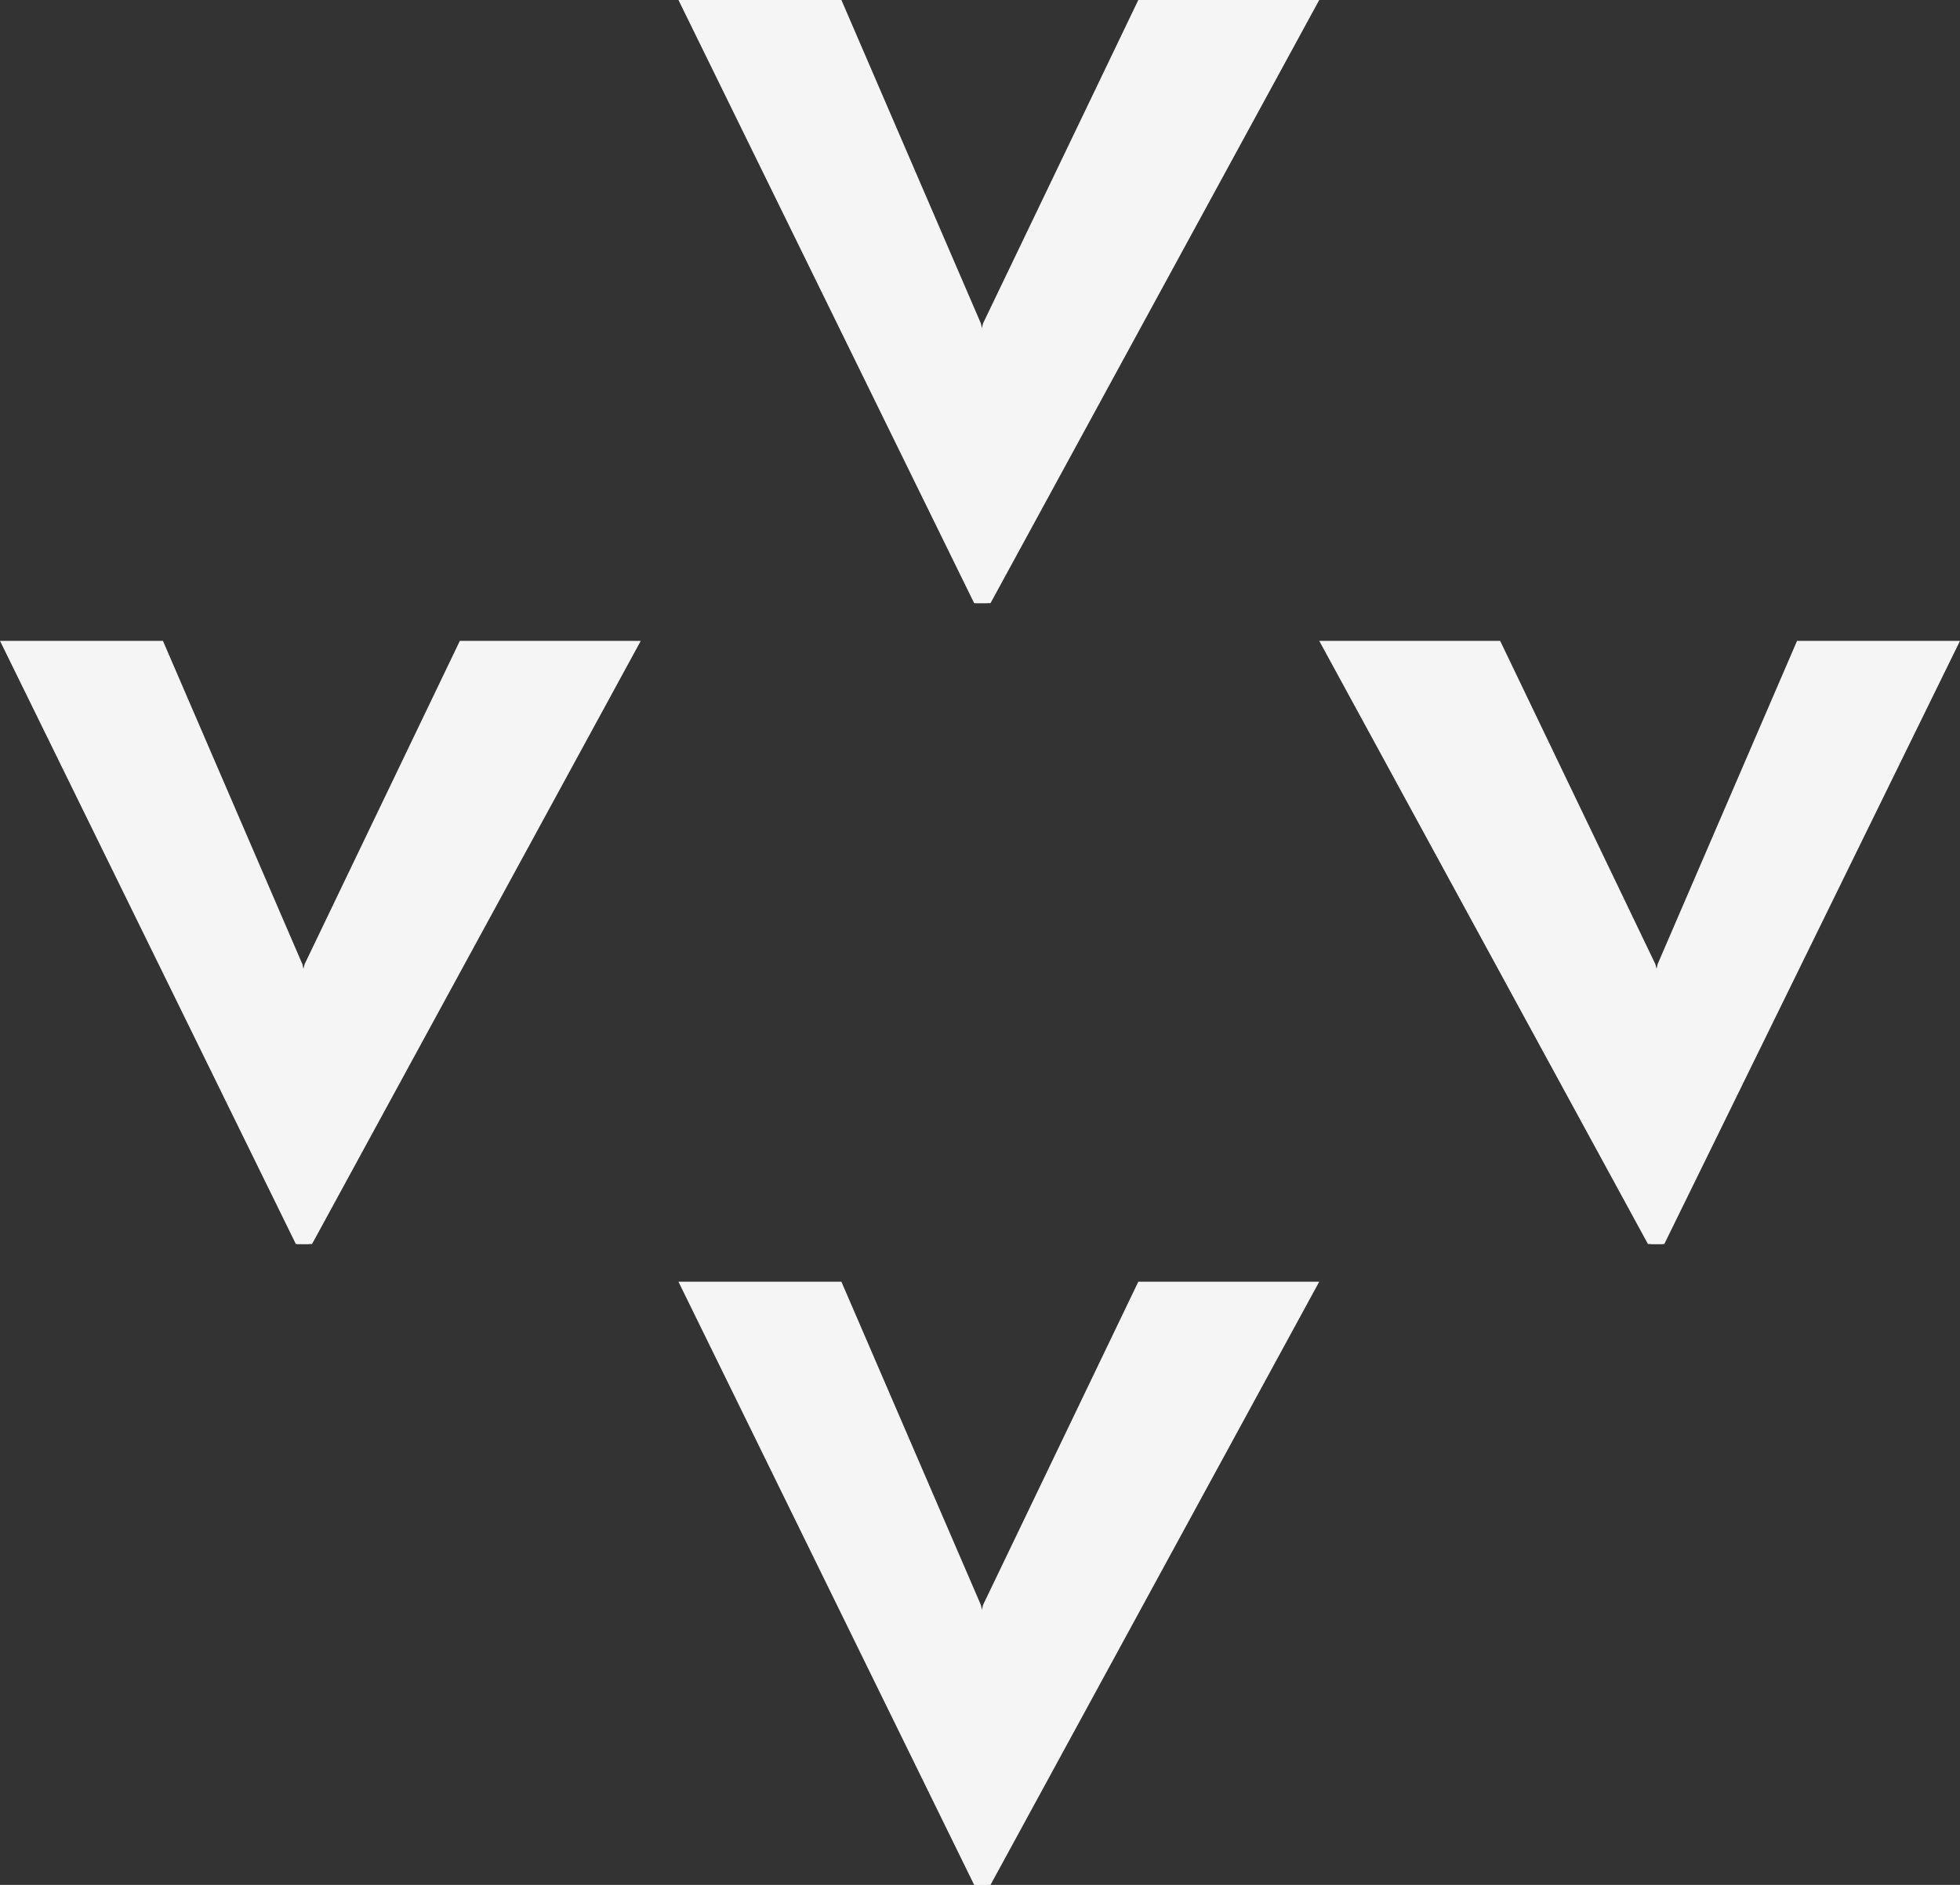
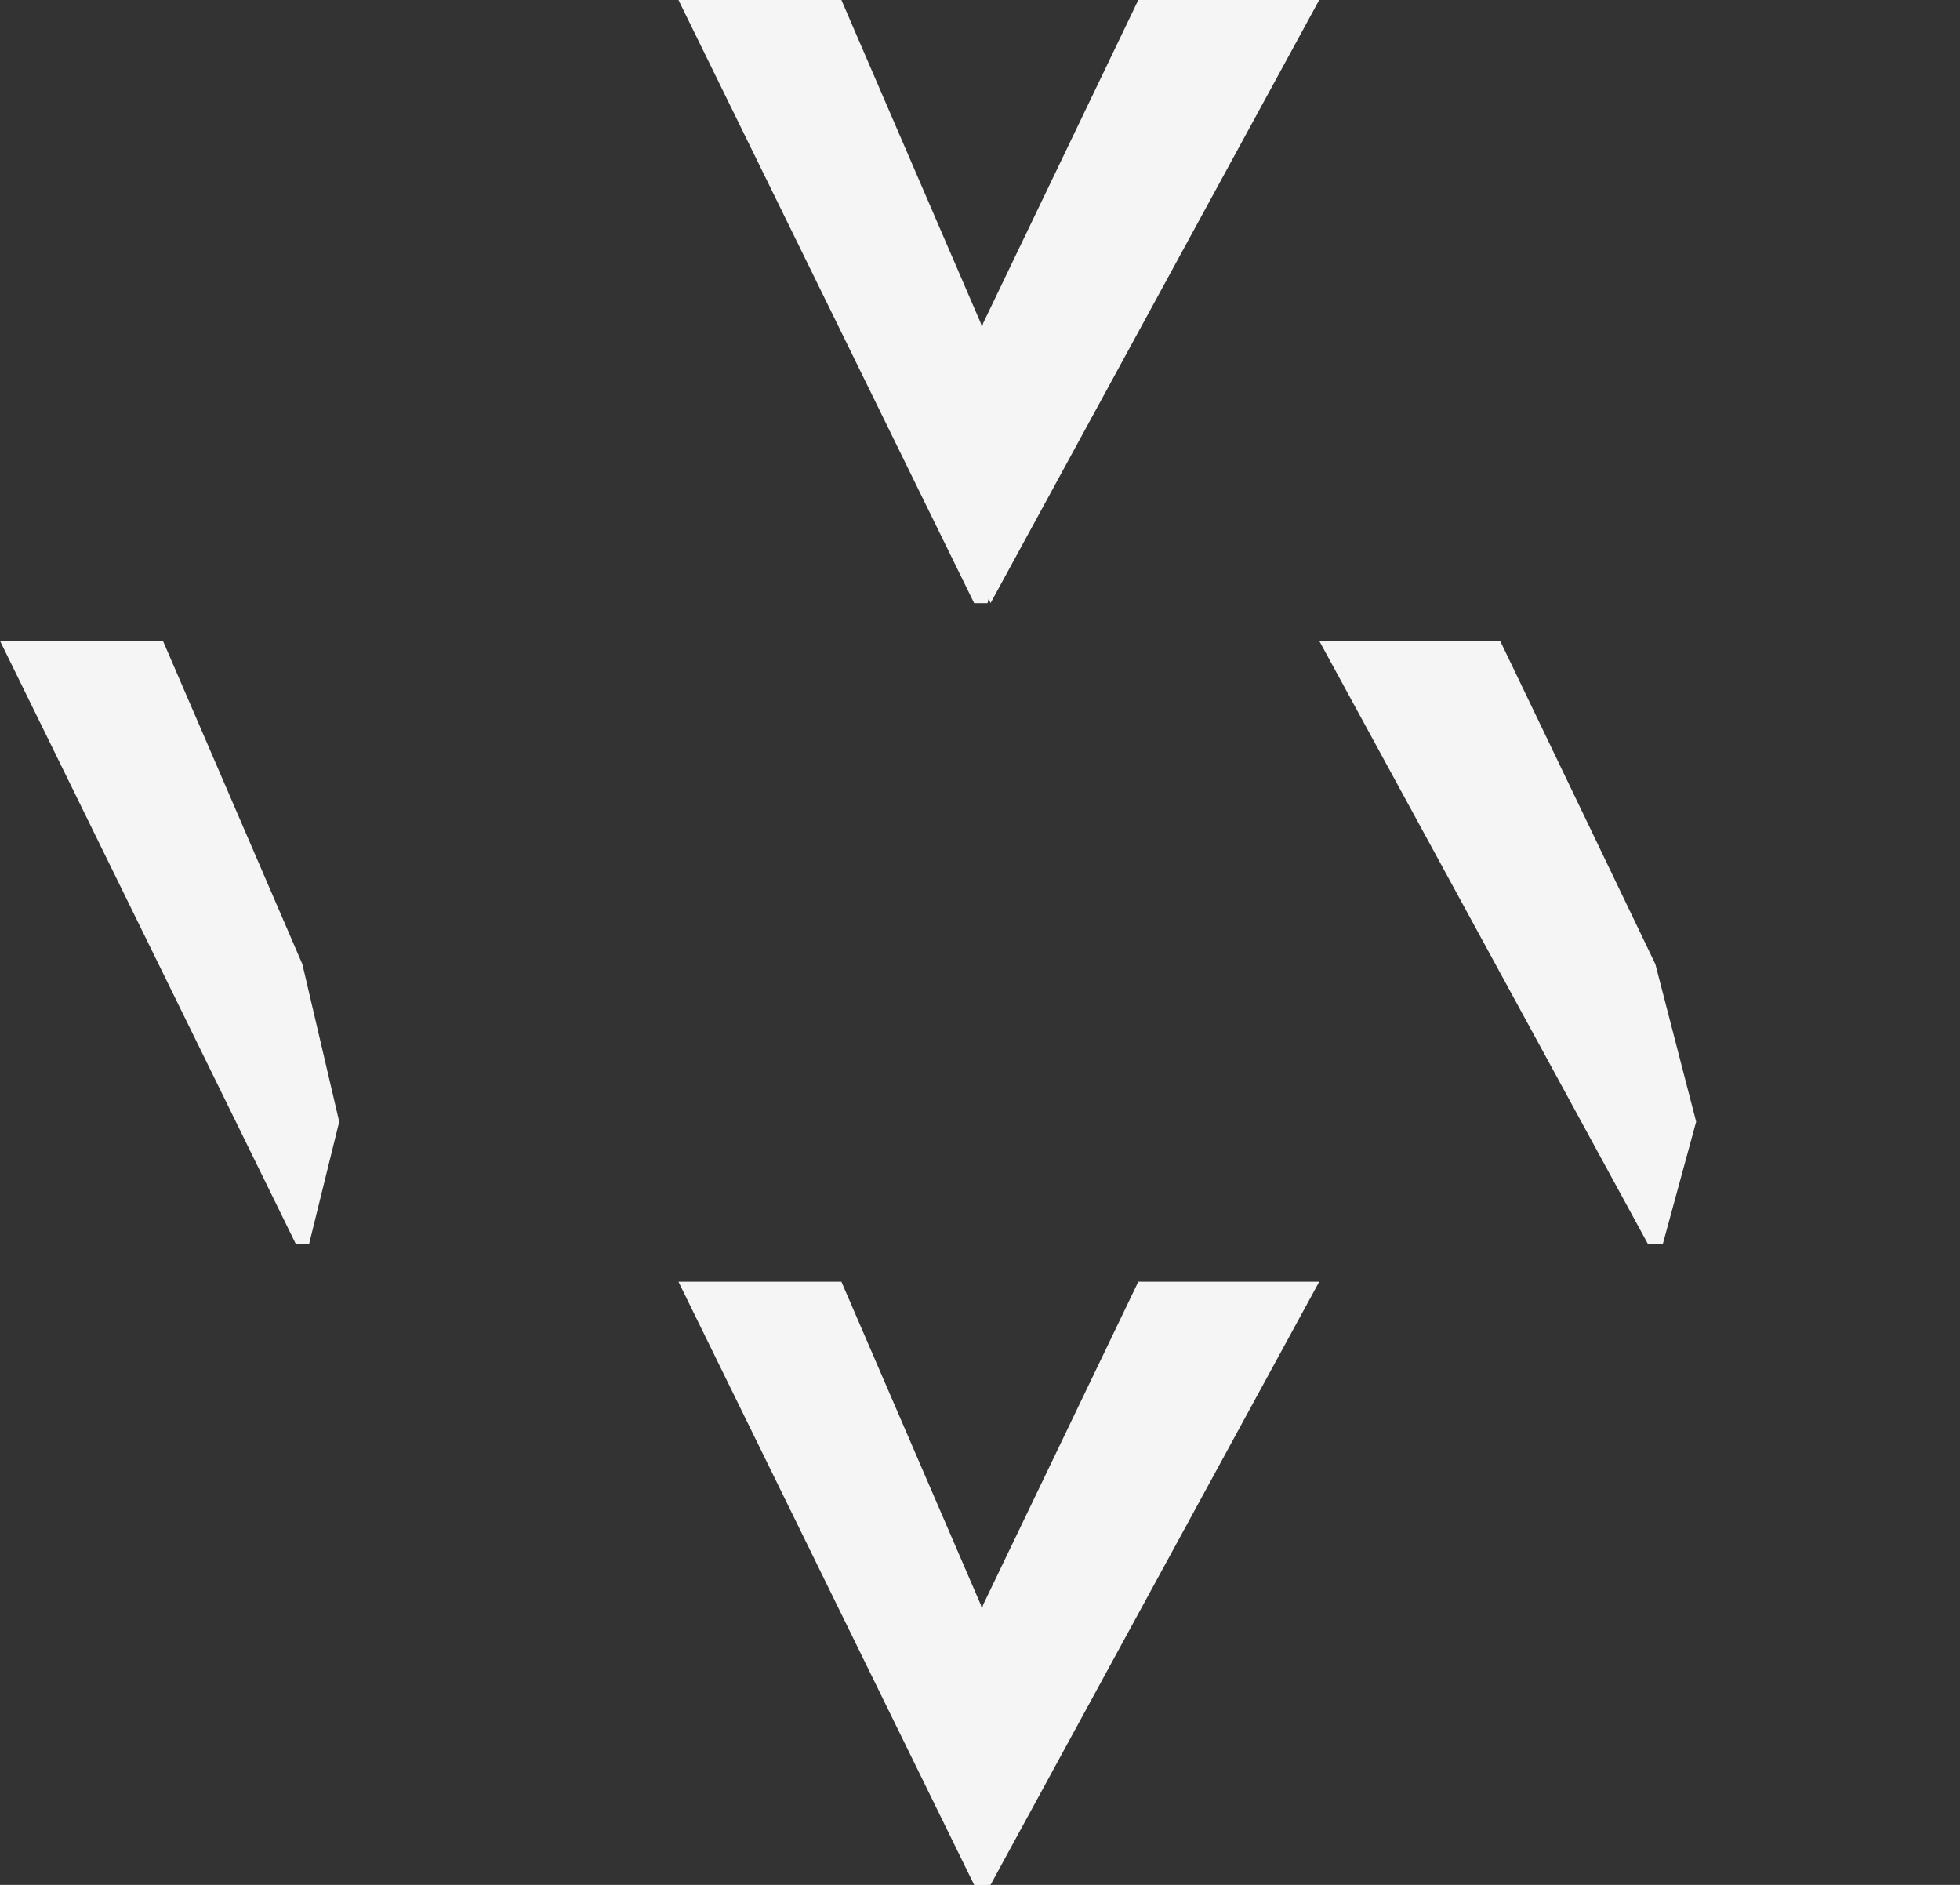
<svg xmlns="http://www.w3.org/2000/svg" width="52" height="50" viewBox="0 0 52 50" fill="none">
  <rect x="0" y="0" width="52" height="50" fill="#333333" stroke="none" />
  <g id="Group 654">
    <path id="Vector" d="M27 12.755L26.022 8.576L22.323 0H18L25.845 16H26.2L27 12.755Z" fill="#F5F5F5" />
-     <path id="Vector_2" d="M25 12.755L26.082 8.576L30.2 0H35L26.279 16H25.885L25 12.755Z" fill="#F5F5F5" />
+     <path id="Vector_2" d="M25 12.755L26.082 8.576L30.2 0H35L26.279 16L25 12.755Z" fill="#F5F5F5" />
    <path id="Vector_3" d="M9 29.755L8.022 25.576L4.323 17H0L7.849 33H8.2L9 29.755Z" fill="#F5F5F5" />
-     <path id="Vector_4" d="M7 29.755L8.082 25.576L12.2 17H17L8.279 33H7.89L7 29.755Z" fill="#F5F5F5" />
    <path id="Vector_5" d="M45 29.755L43.918 25.576L39.8 17H35L43.721 33H44.115L45 29.755Z" fill="#F5F5F5" />
-     <path id="Vector_6" d="M43 29.755L43.978 25.576L47.677 17H52L44.155 33H43.8L43 29.755Z" fill="#F5F5F5" />
    <path id="Vector_7" d="M27 46.751L26.022 42.572L22.323 34H18L25.845 50H26.2L27 46.751Z" fill="#F5F5F5" />
    <path id="Vector_8" d="M25 46.751L26.082 42.572L30.2 34H35L26.279 50H25.885L25 46.751Z" fill="#F5F5F5" />
  </g>
</svg>